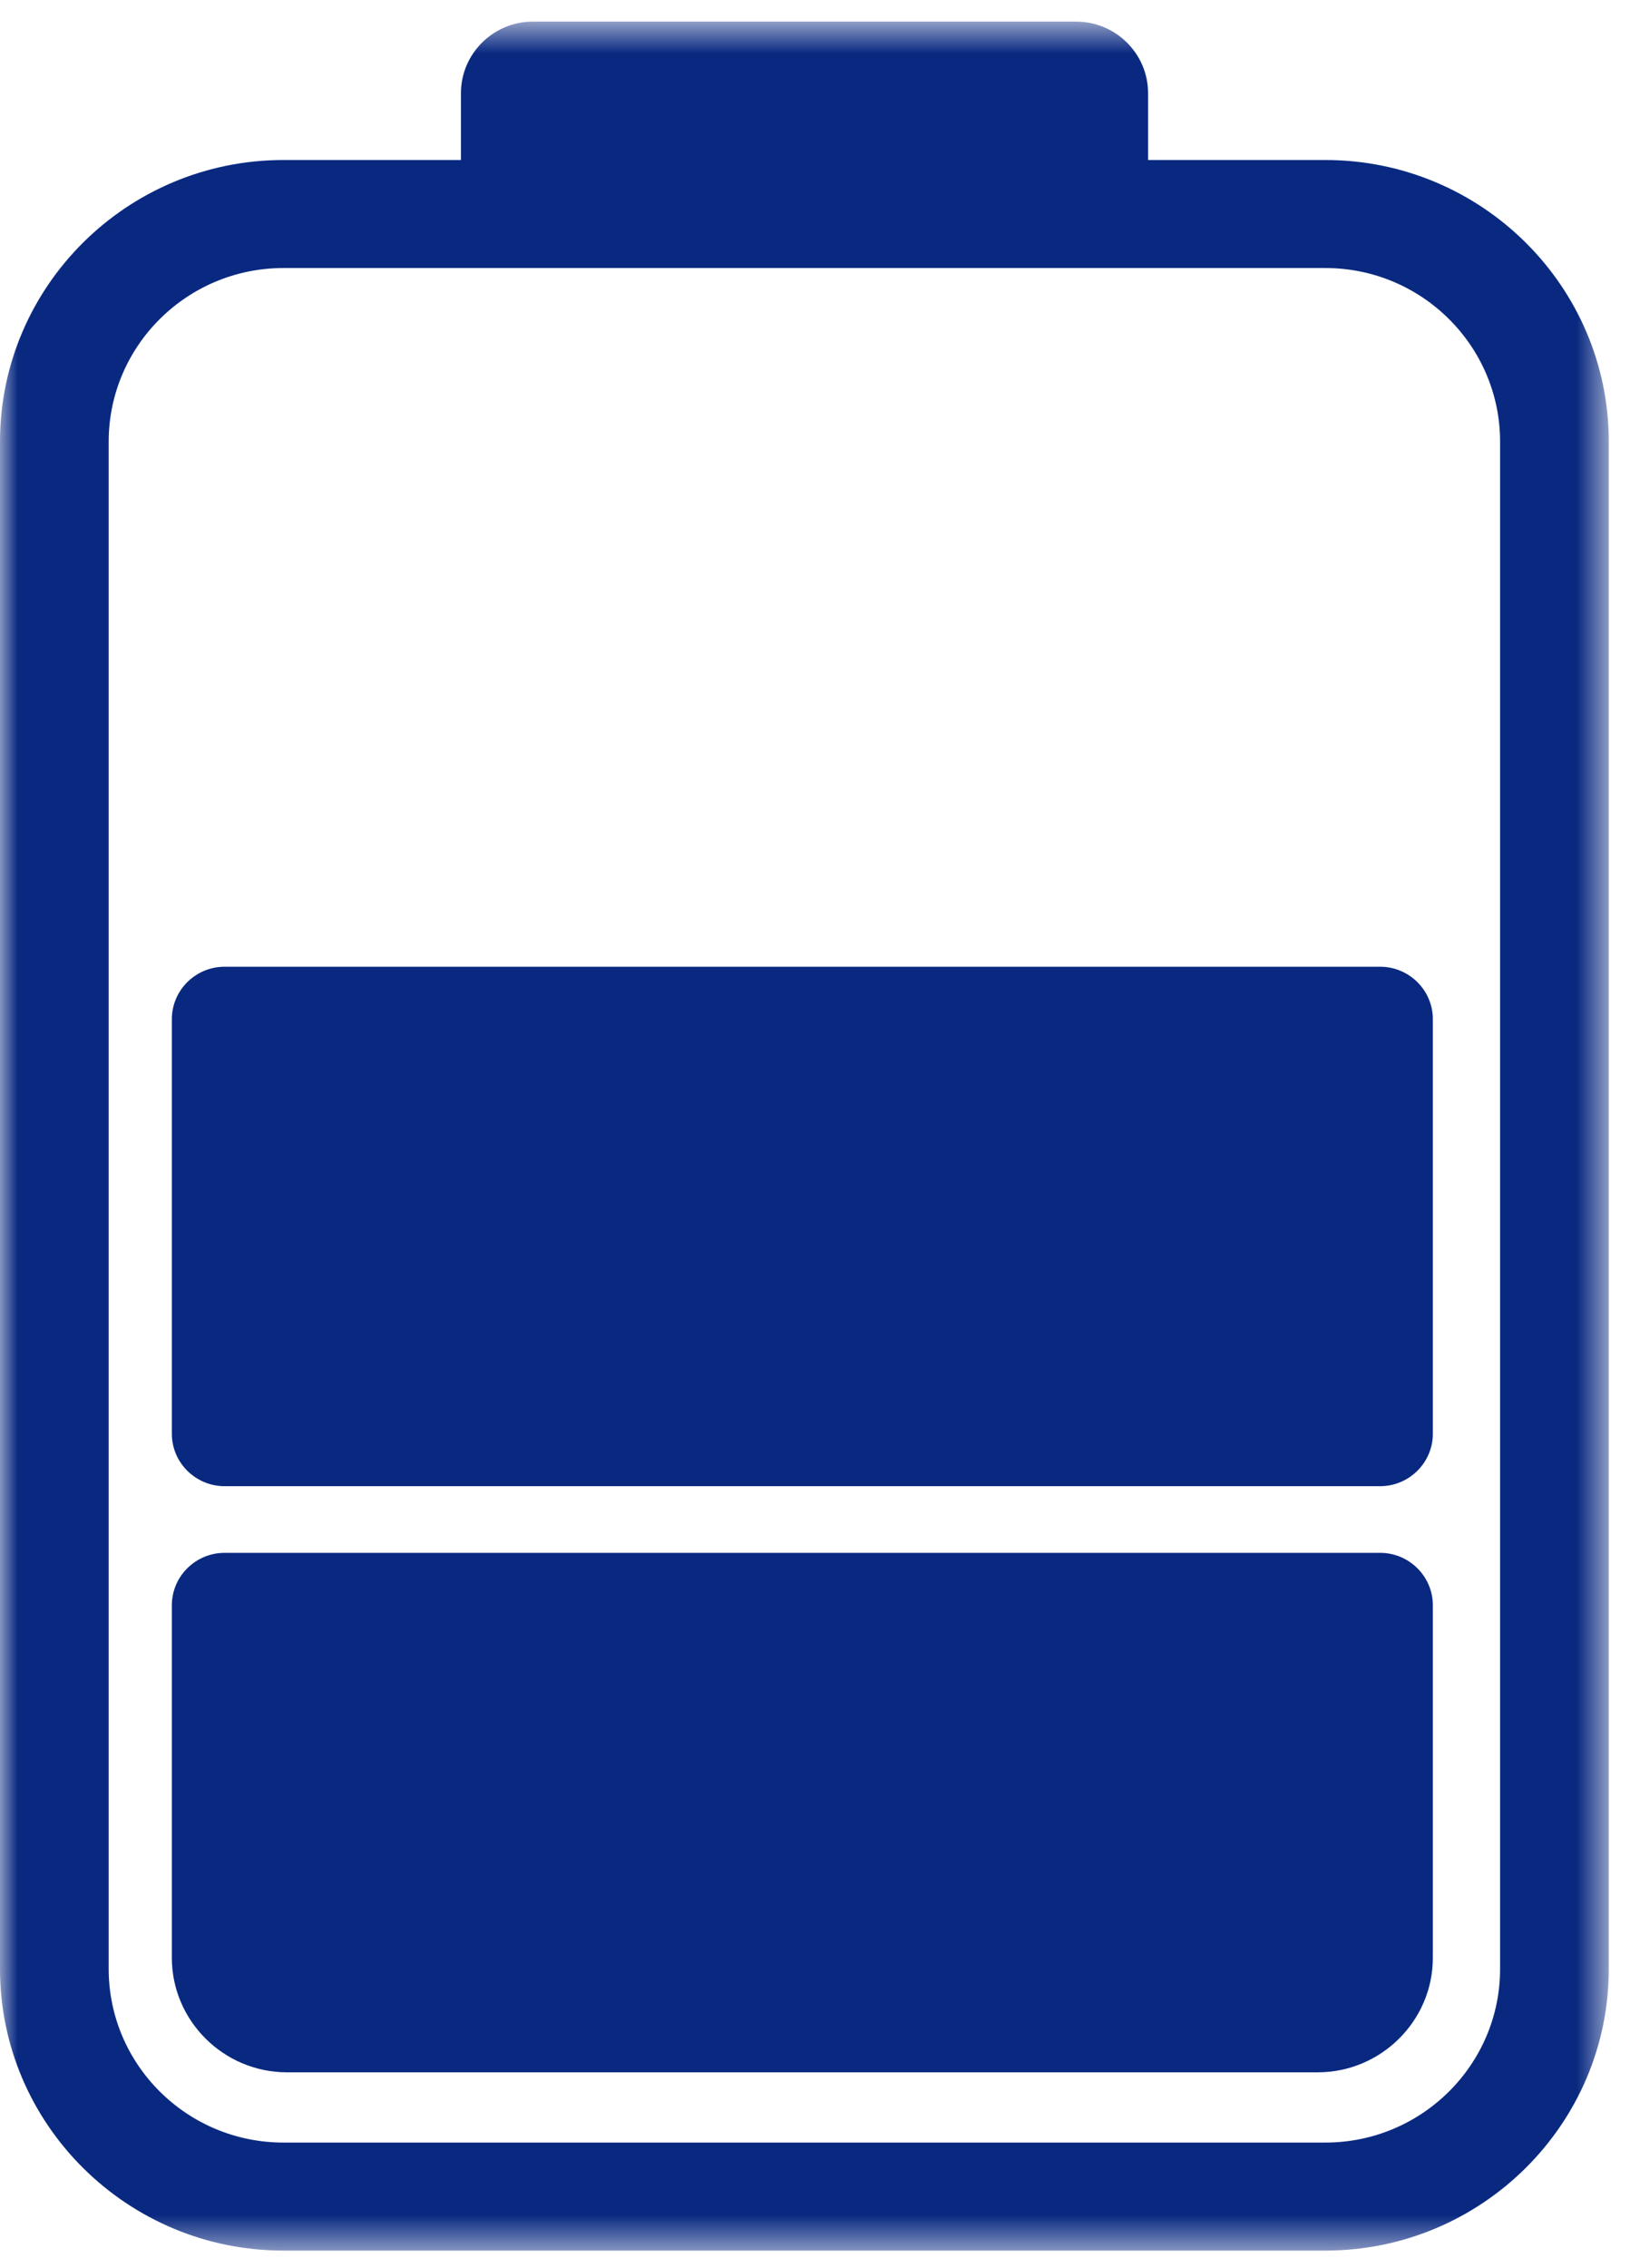
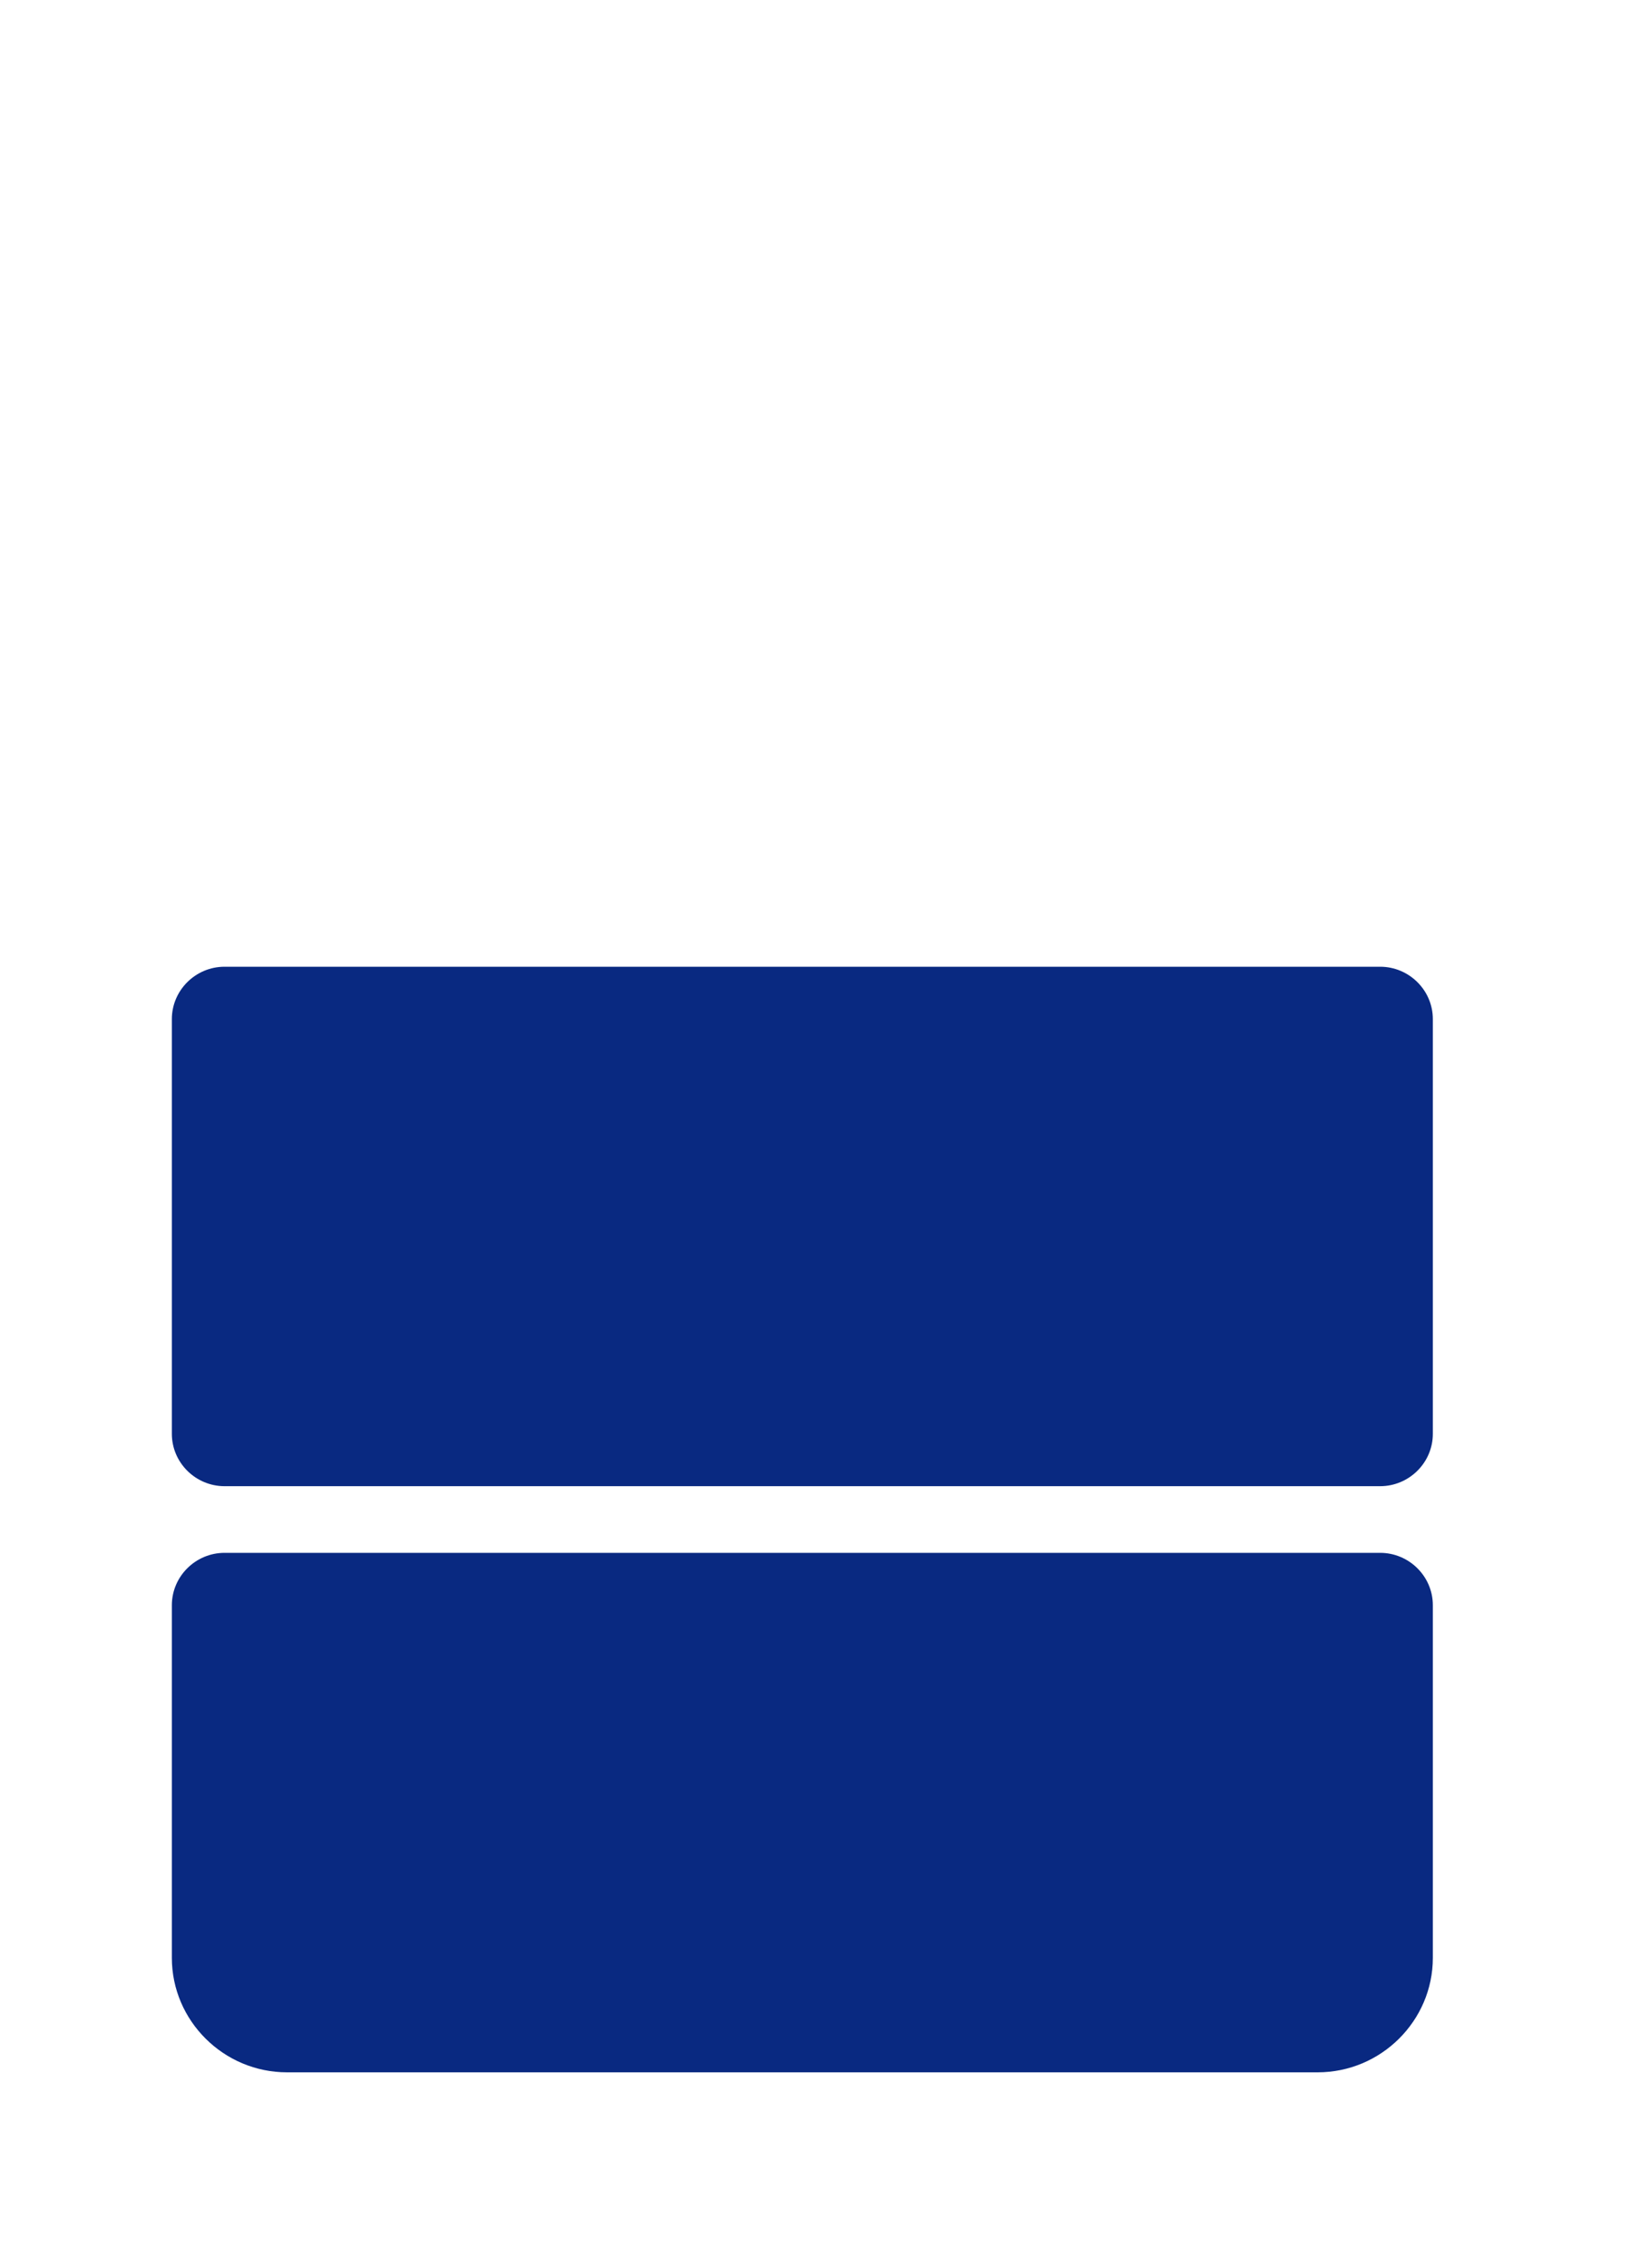
<svg xmlns="http://www.w3.org/2000/svg" width="46" height="64" viewBox="0 0 46 64" fill="none">
  <mask id="mask0" mask-type="alpha" maskUnits="userSpaceOnUse" x="0" y="0" width="46" height="64">
-     <path fill-rule="evenodd" clip-rule="evenodd" d="M0 0.61H45.401V63.504H0V0.61Z" fill="white" />
-   </mask>
+     </mask>
  <g mask="url(#mask0)">
-     <path fill-rule="evenodd" clip-rule="evenodd" d="M42.334 55.556C42.334 58.258 40.122 60.456 37.403 60.456H7.998C5.278 60.456 3.067 58.258 3.067 55.556V12.463C3.067 9.761 5.278 7.563 7.998 7.563H37.403C40.122 7.563 42.334 9.761 42.334 12.463V55.556ZM37.403 4.515H32.399V2.625C32.399 1.517 31.487 0.61 30.371 0.61H15.037C13.921 0.61 13.009 1.517 13.009 2.625V4.515H7.998C3.588 4.515 0 8.08 0 12.463V55.556C0 59.938 3.588 63.504 7.998 63.504H37.403C41.813 63.504 45.401 59.938 45.401 55.556V12.463C45.401 8.08 41.813 4.515 37.403 4.515Z" fill="#092981" />
-   </g>
+     </g>
  <path fill-rule="evenodd" clip-rule="evenodd" d="M38.949 43.816H6.337C5.519 43.816 4.85 44.481 4.85 45.294V55.244C4.85 57.02 6.312 58.474 8.1 58.474H37.186C38.974 58.474 40.436 57.02 40.436 55.244V45.294C40.436 44.481 39.767 43.816 38.949 43.816Z" fill="#092981" />
  <path fill-rule="evenodd" clip-rule="evenodd" d="M38.949 27.278H6.337C5.519 27.278 4.85 27.943 4.85 28.755V40.458C4.85 41.27 5.519 41.935 6.337 41.935H38.949C39.767 41.935 40.436 41.27 40.436 40.458V28.755C40.436 27.943 39.767 27.278 38.949 27.278Z" fill="#092981" />
</svg>